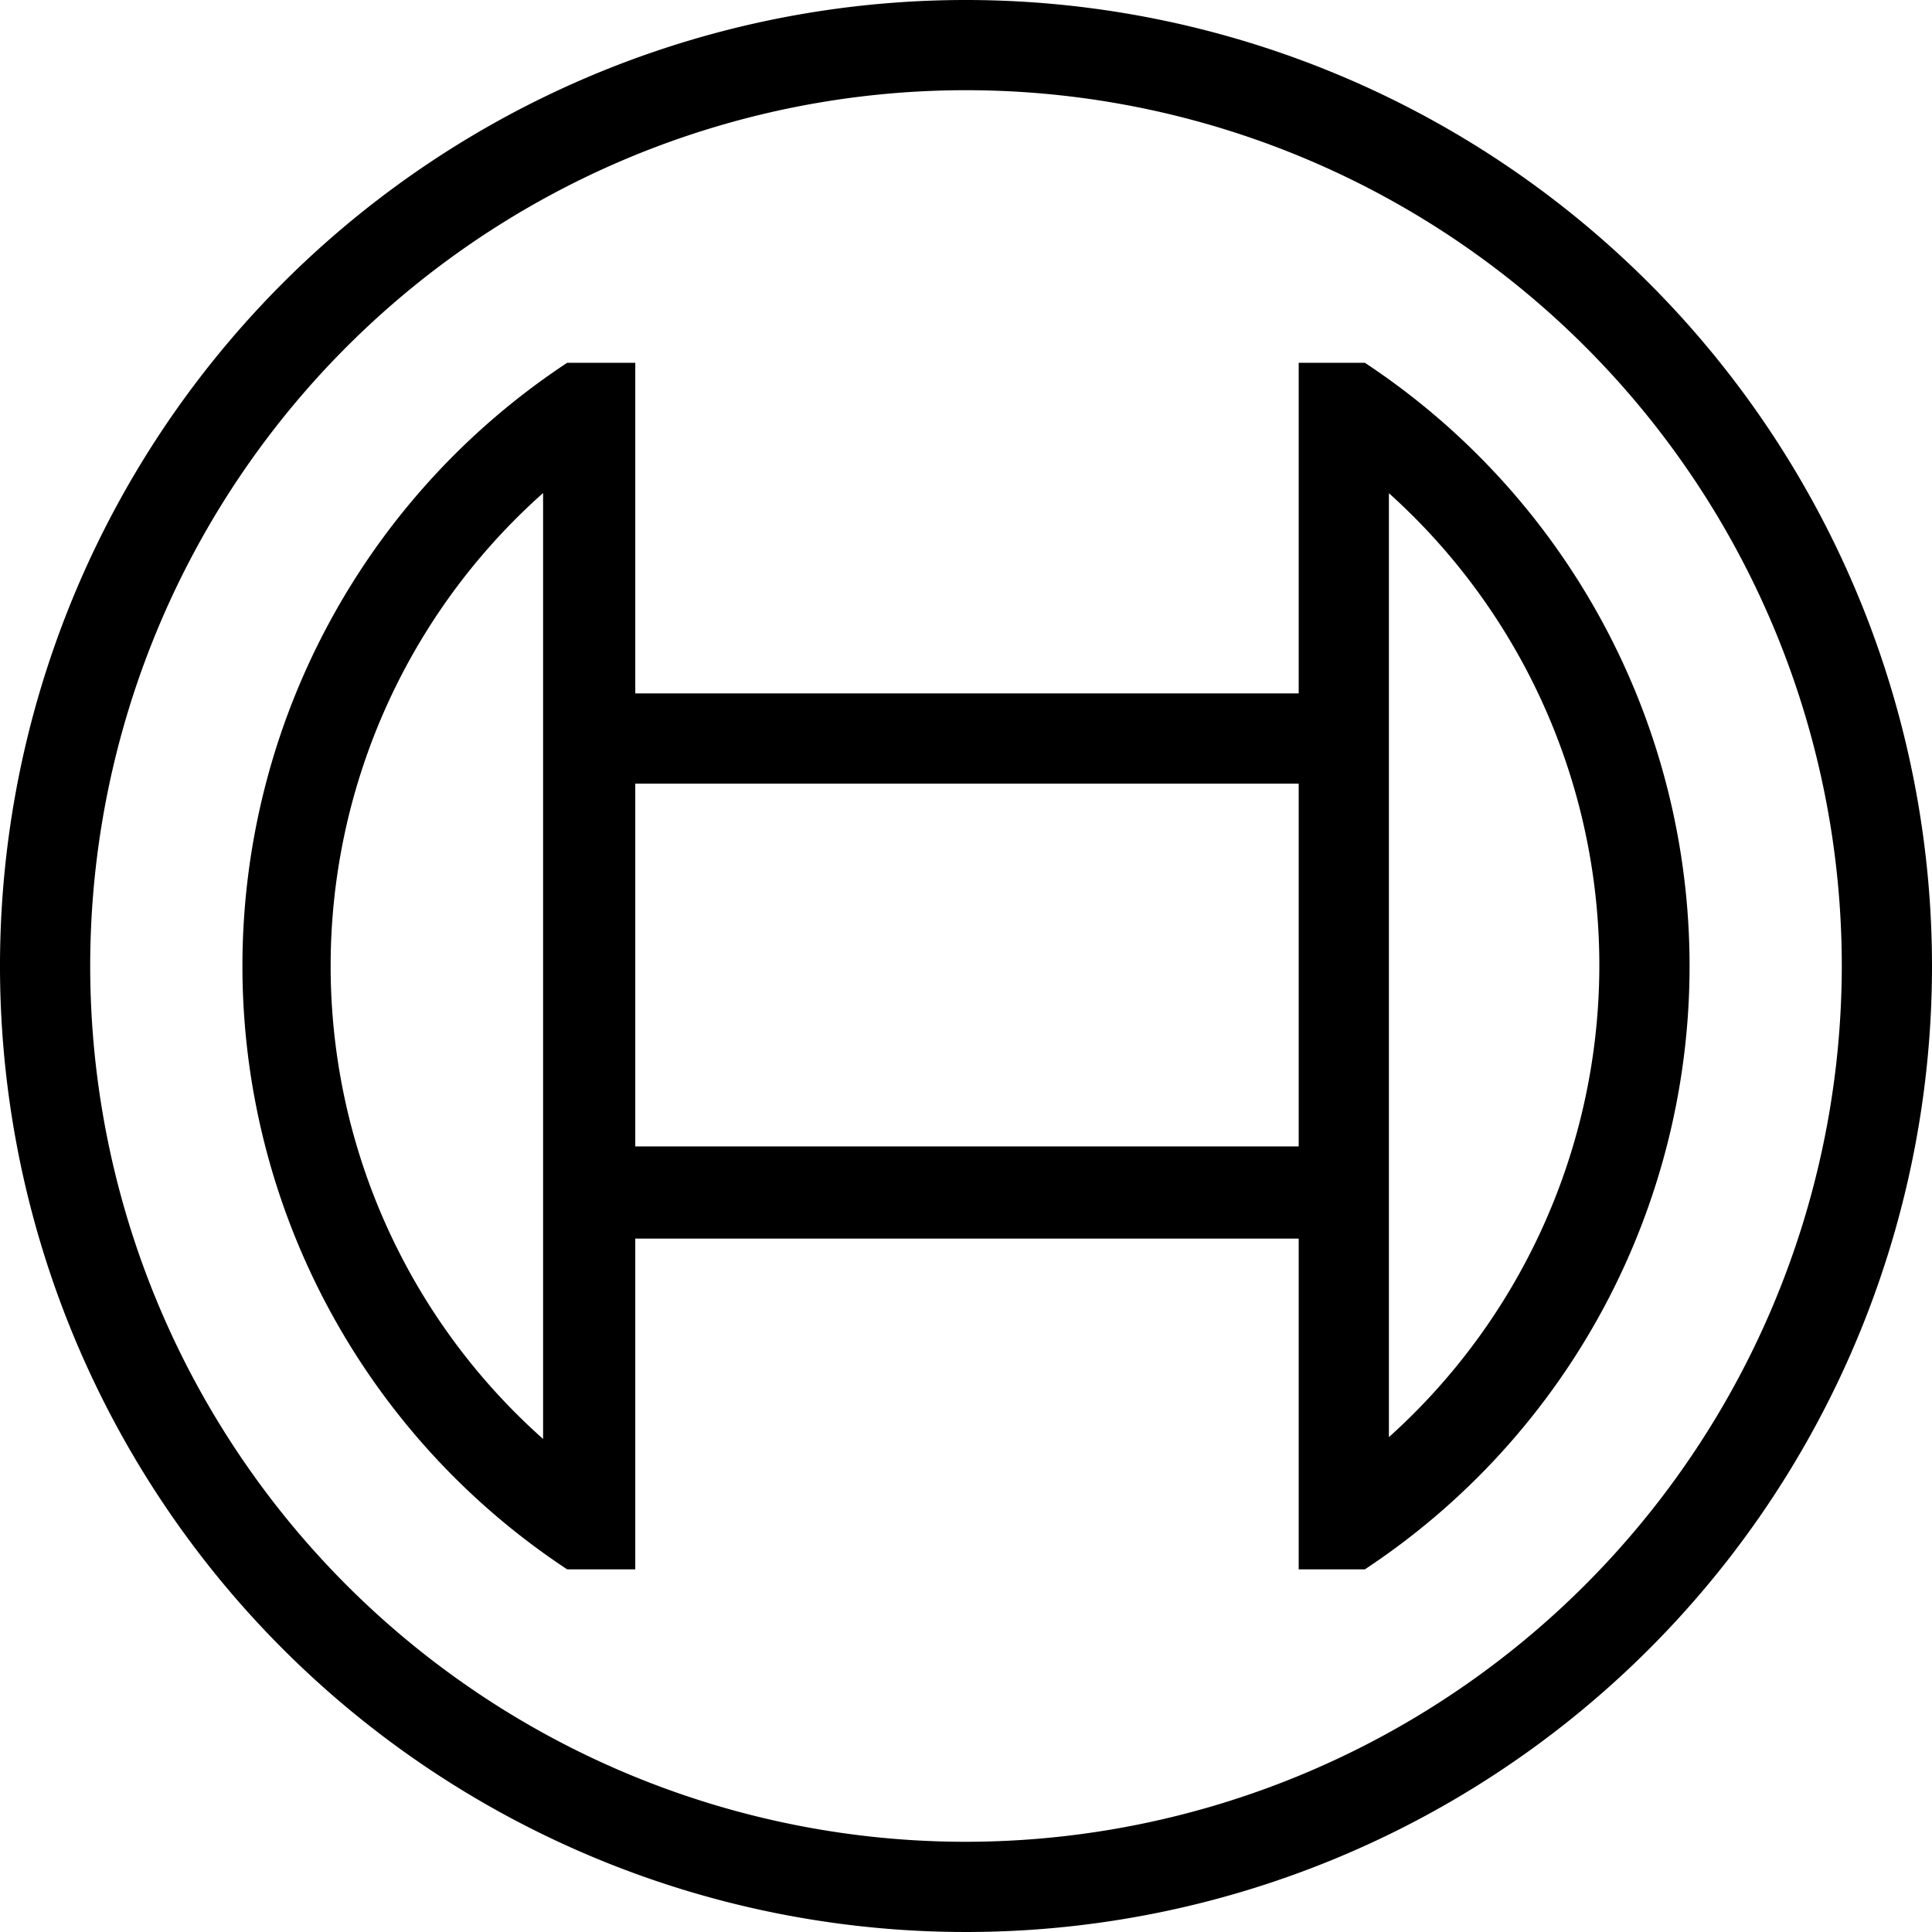
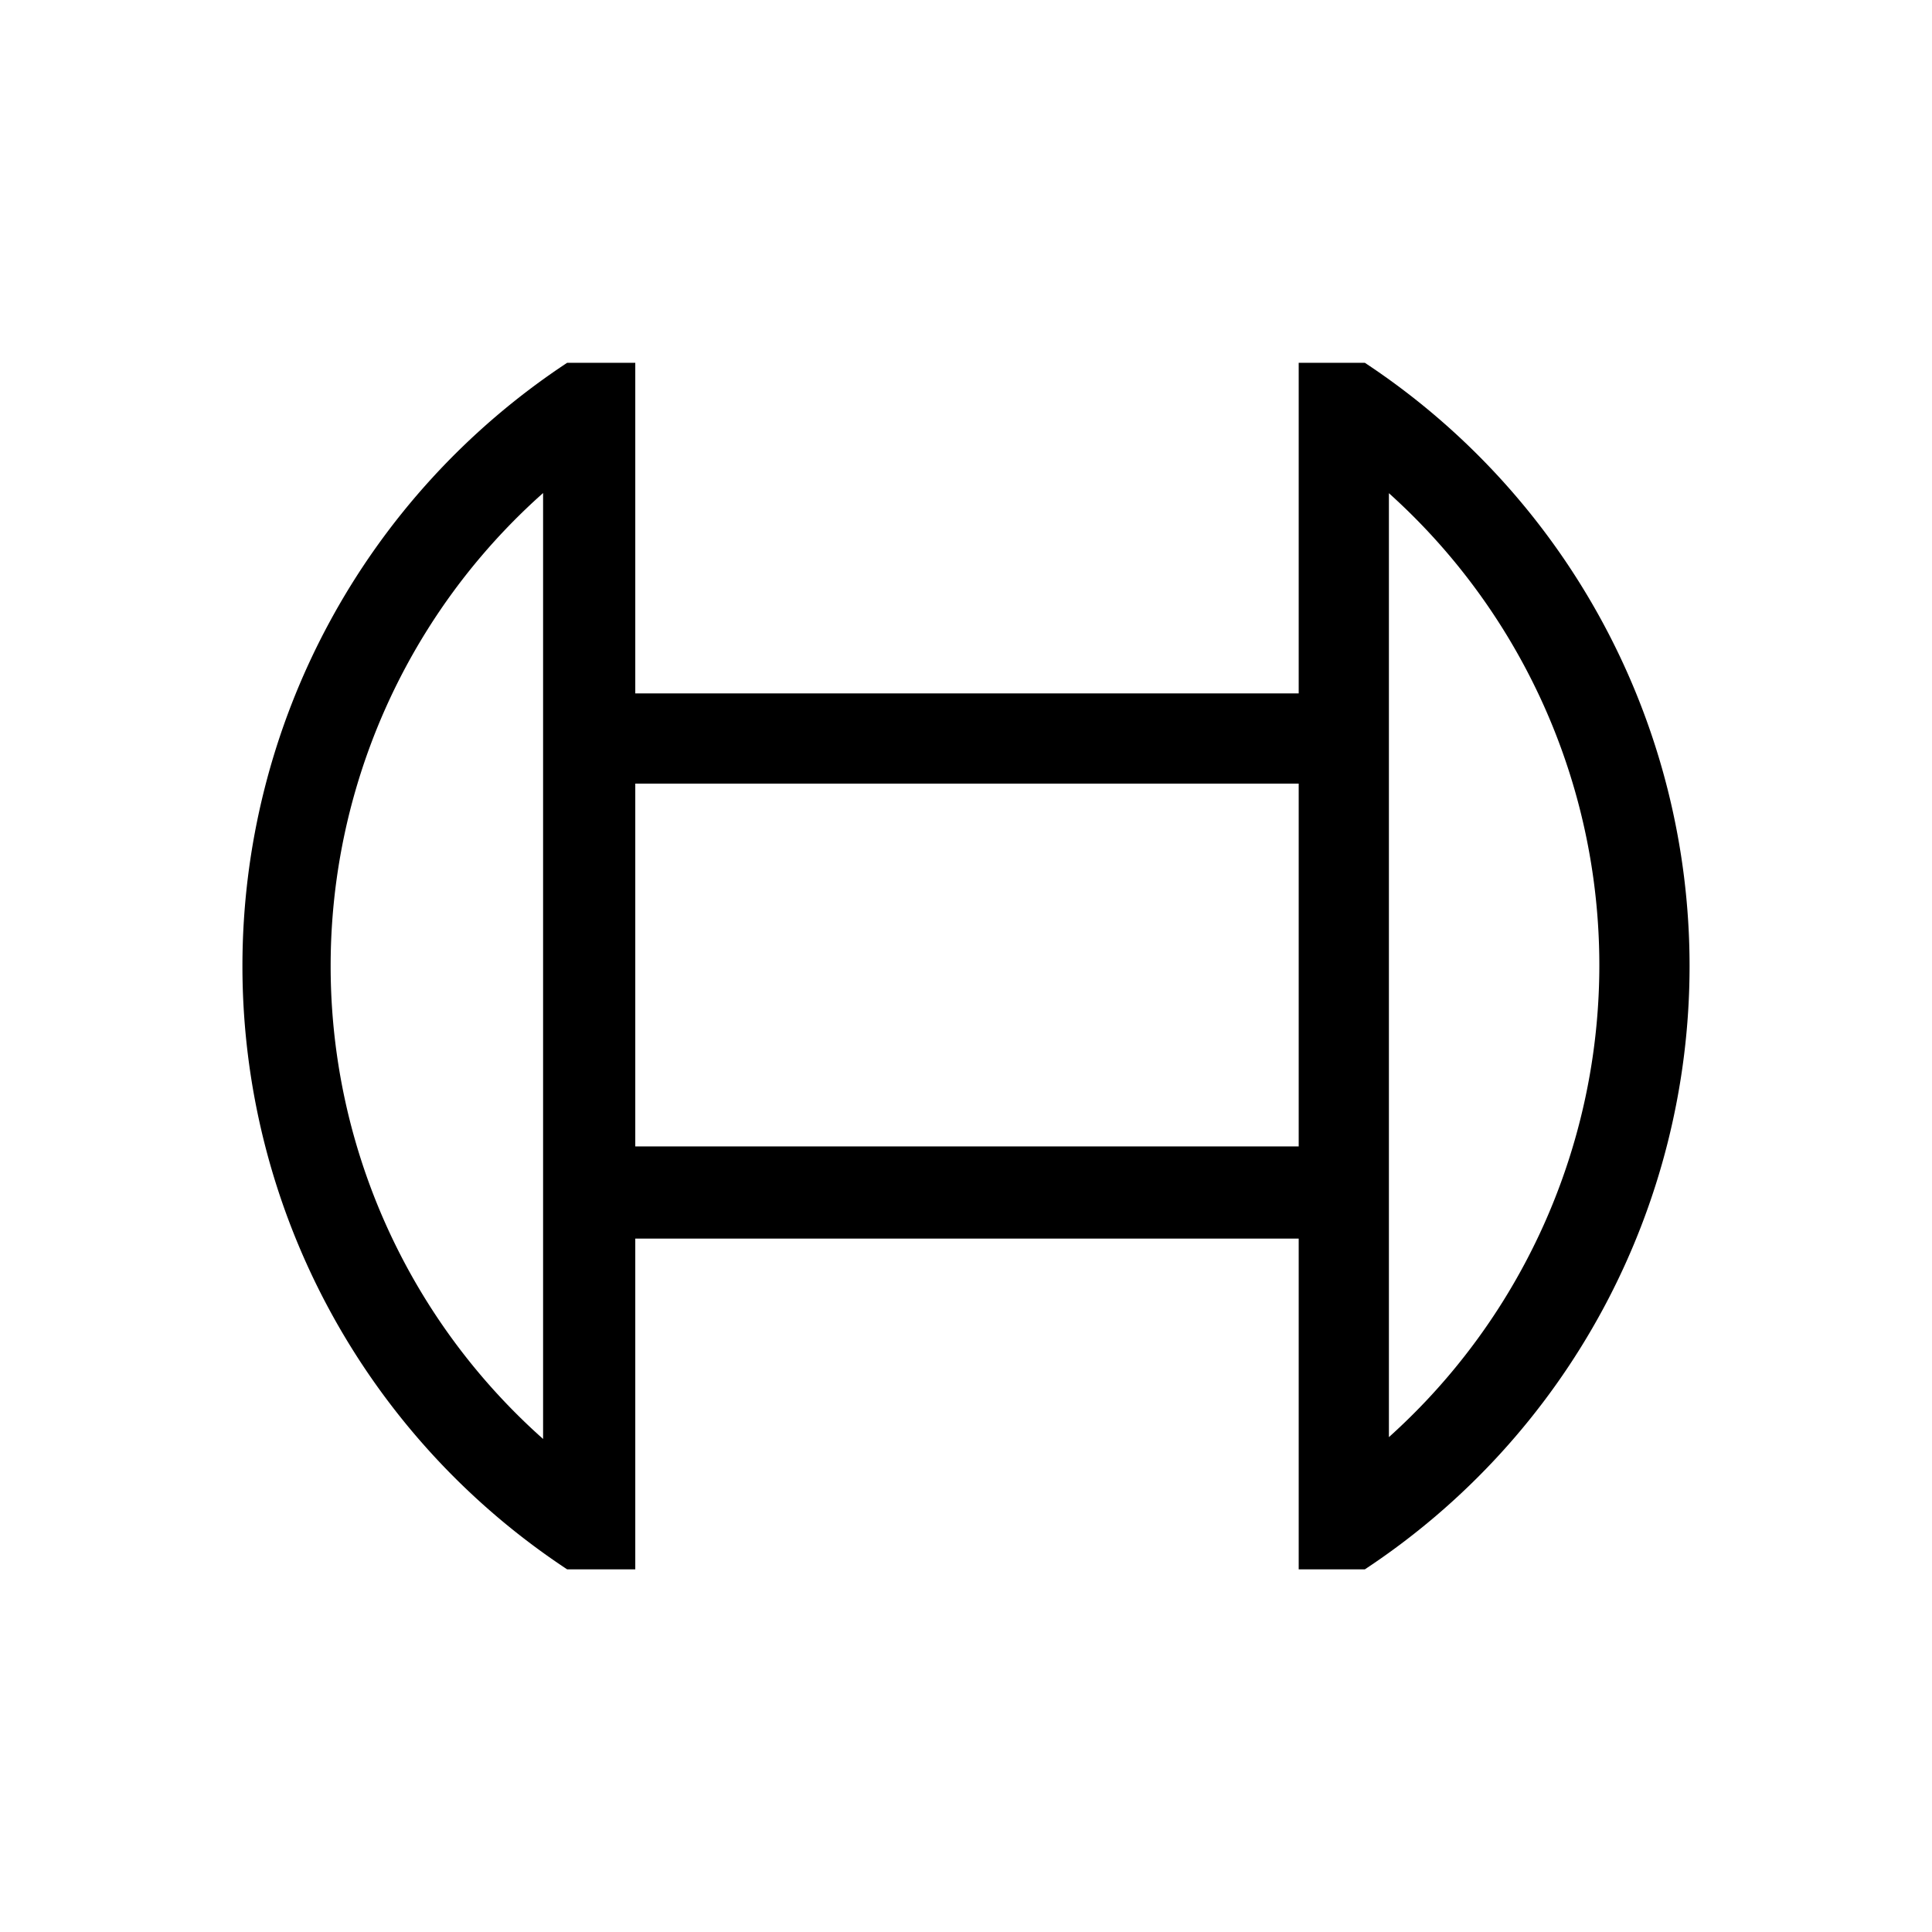
<svg xmlns="http://www.w3.org/2000/svg" xmlns:ns1="http://sodipodi.sourceforge.net/DTD/sodipodi-0.dtd" xmlns:ns2="http://www.inkscape.org/namespaces/inkscape" width="48" height="48" viewBox="0 0 12.7 12.7" version="1.1" id="svg1">
  <ns1:namedview id="namedview1" pagecolor="#ffffff" bordercolor="#000000" borderopacity="0.25" ns2:showpageshadow="2" ns2:pageopacity="0.0" ns2:pagecheckerboard="0" ns2:deskcolor="#d1d1d1" ns2:document-units="mm">
    <ns2:page x="0" y="0" width="12.7" height="12.7" id="page2" margin="0" bleed="0" />
  </ns1:namedview>
  <defs id="defs1" />
  <g ns2:label="Ebene 1" ns2:groupmode="layer" id="layer1">
-     <path d="M 6.35,0 A 6.35,6.35 0 1 0 12.7,6.35 6.353,6.353 0 0 0 6.35,0 Z m 0,12.107 A 5.757,5.757 0 1 1 12.107,6.35 5.763,5.763 0 0 1 6.35,12.107 Z" id="path5" style="stroke-width:0.132" />
    <path d="M 8.972,2.385 H 8.537 V 4.558 H 4.176 V 2.385 H 3.728 a 4.751,4.751 0 0 0 0,7.931 H 4.176 V 8.142 h 4.361 v 2.174 h 0.435 a 4.751,4.751 0 0 0 0,-7.931 z M 3.57,9.459 a 4.159,4.159 0 0 1 0,-6.218 z M 8.537,7.536 H 4.176 V 5.151 H 8.537 Z M 9.13,9.446 v -1.317 0 -3.57 0 -1.317 a 4.171,4.171 0 0 1 0,6.205 z" id="path6" style="stroke-width:0.132" />
  </g>
</svg>